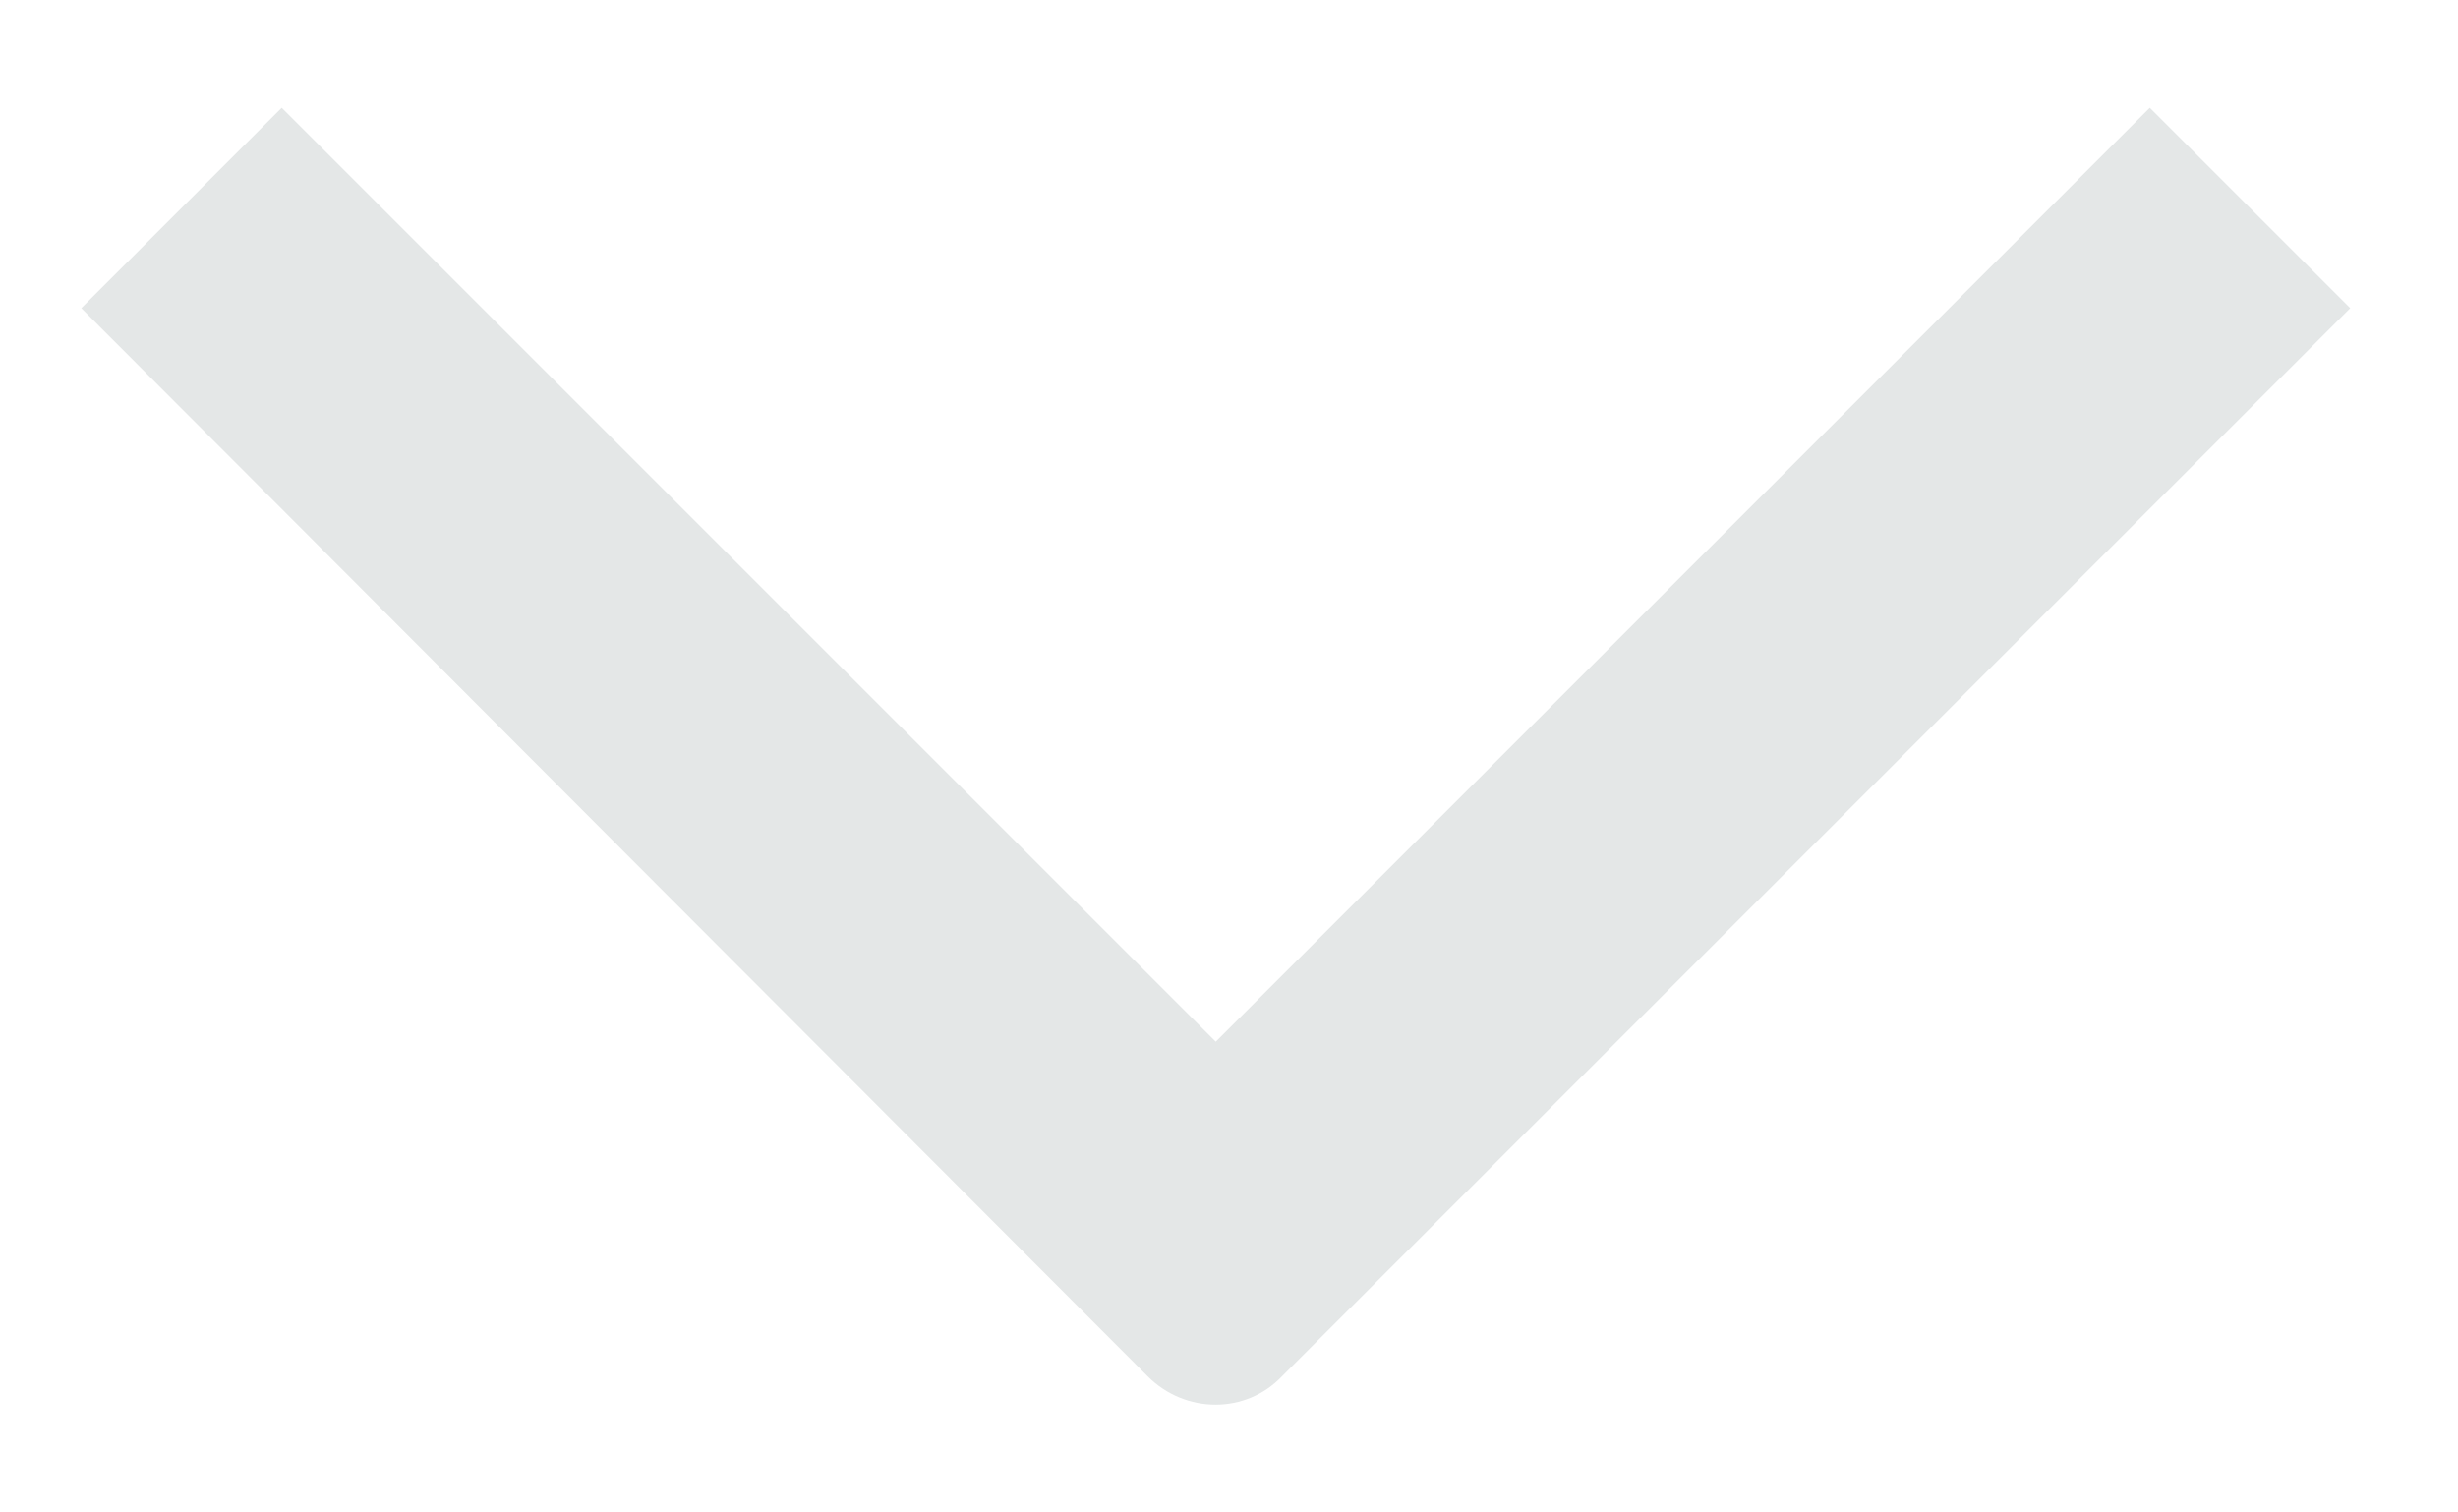
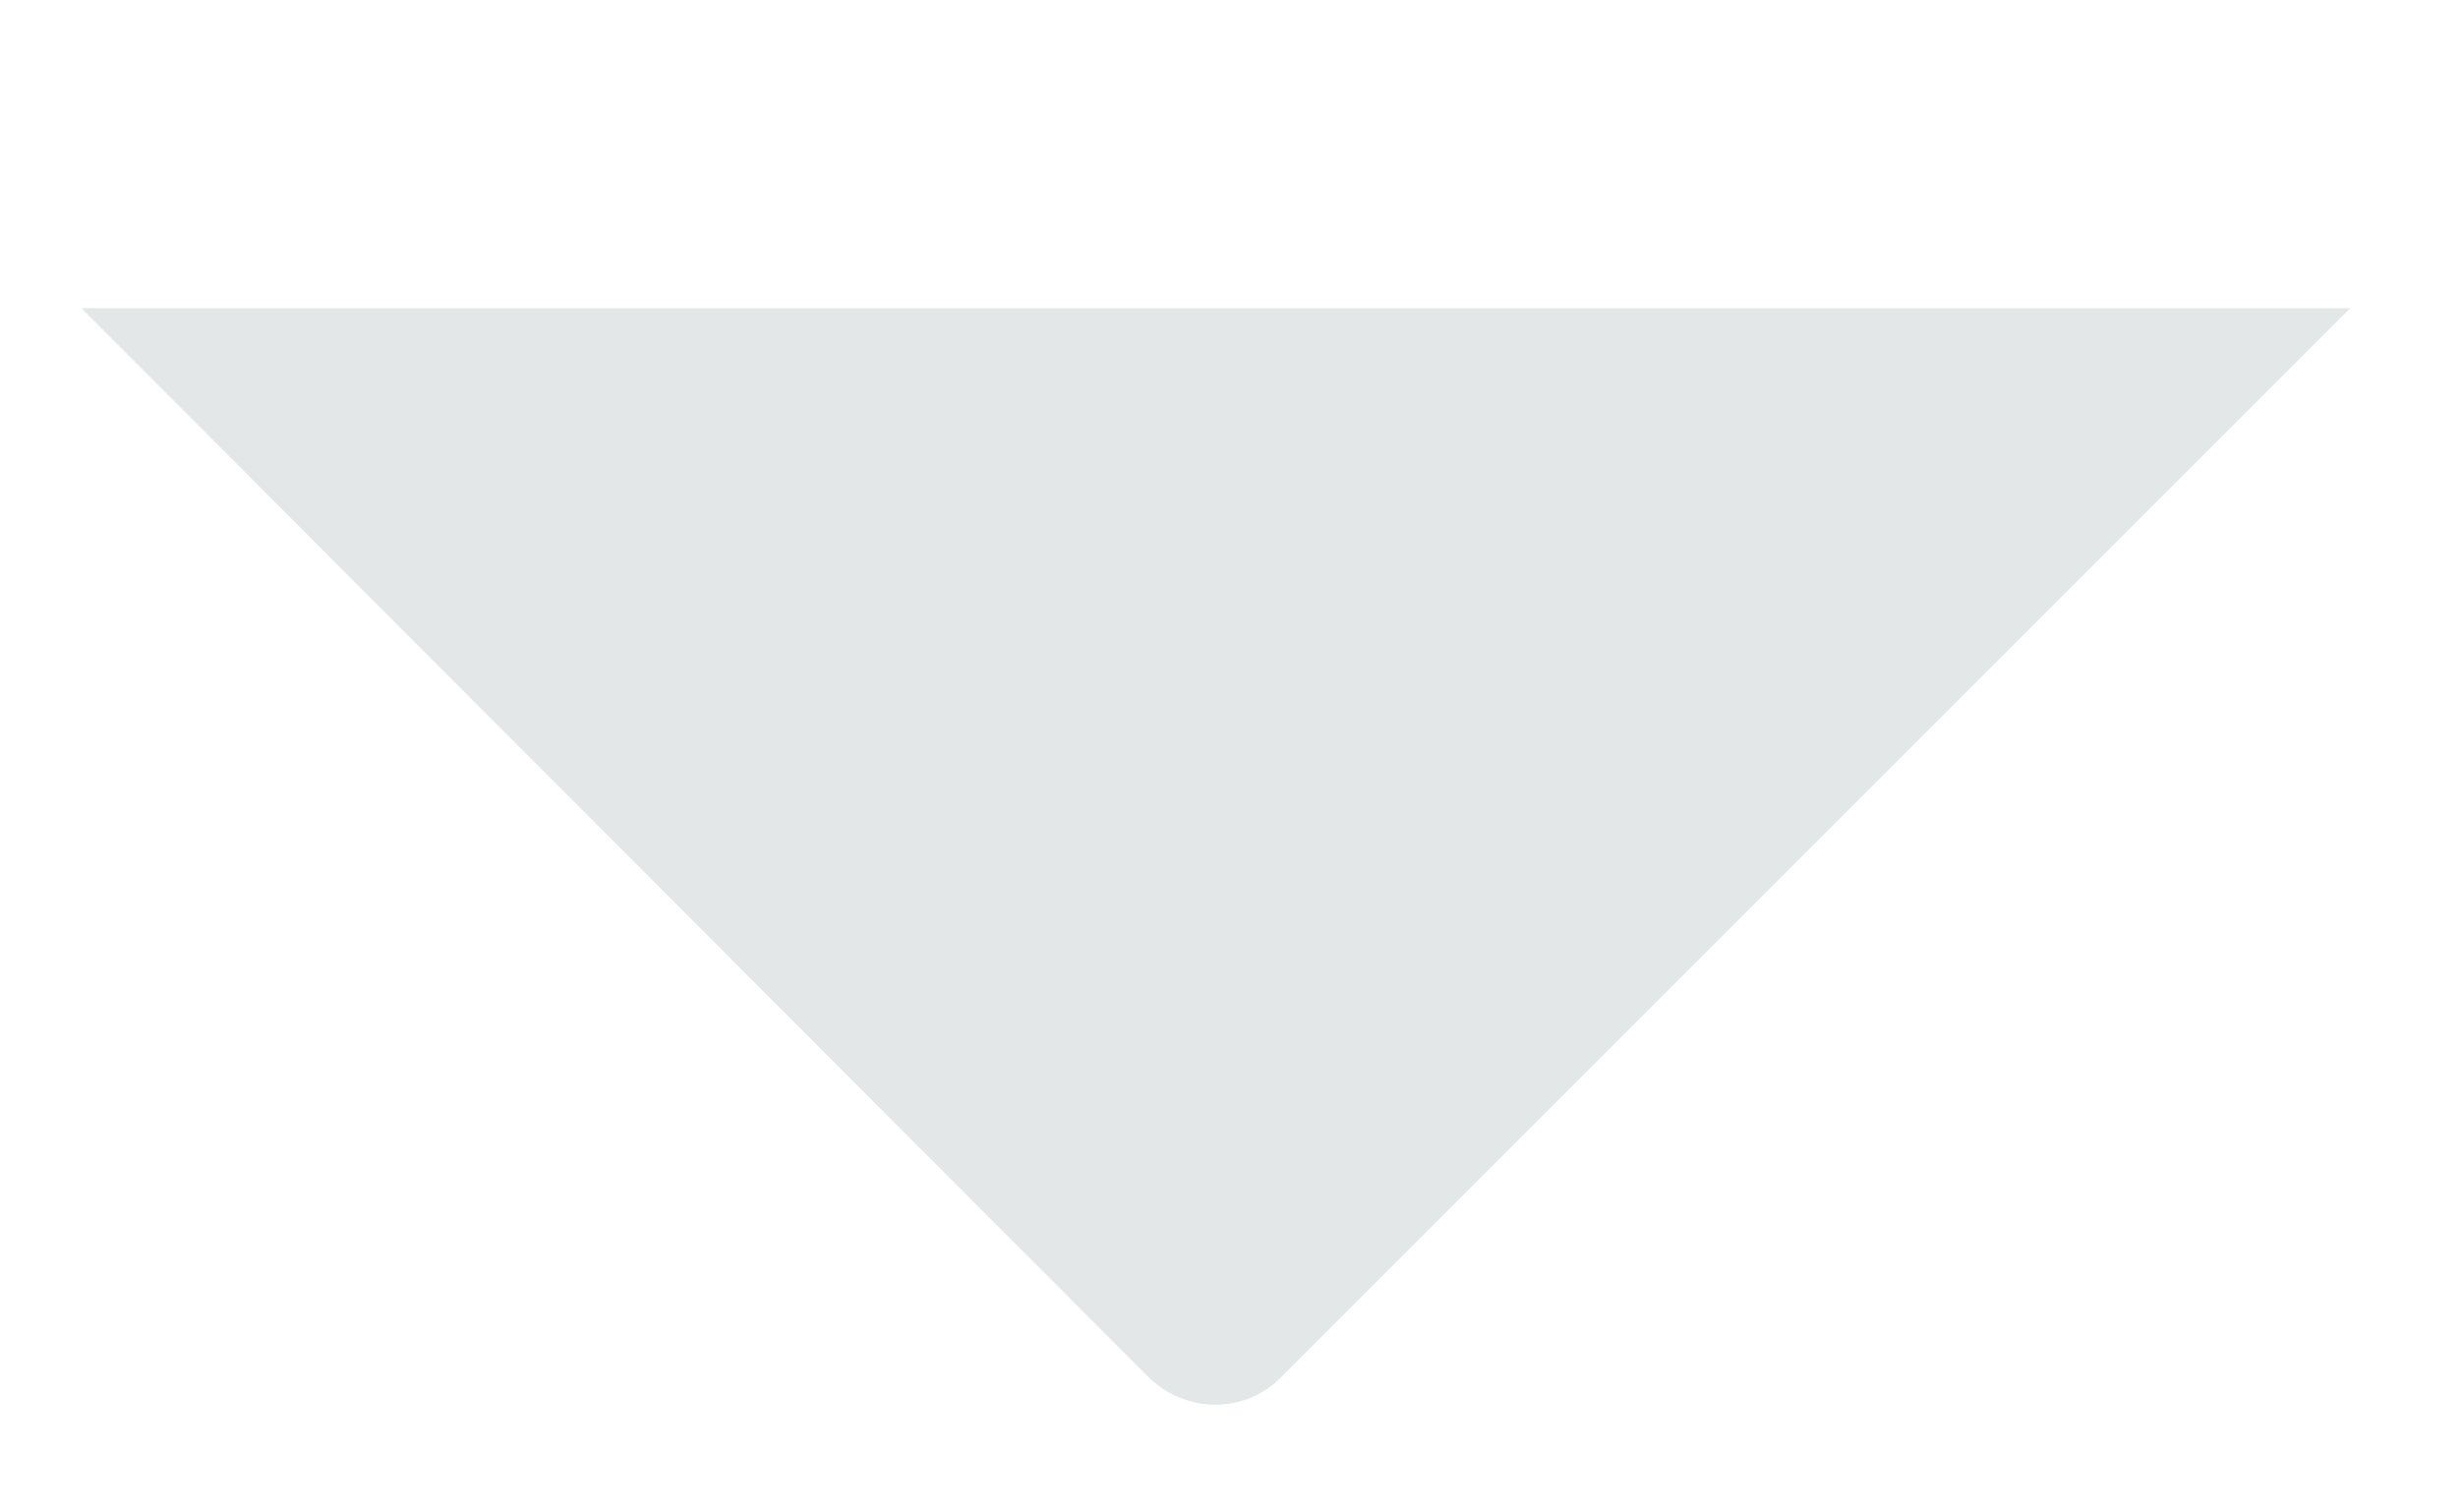
<svg xmlns="http://www.w3.org/2000/svg" width="13" height="8" fill="none">
-   <path fill="#E4E7E7" fill-rule="evenodd" d="m.43 1.63 5.64 5.65c.2.2.52.2.71 0l5.65-5.65L11.37.57 6.43 5.51 1.49.57.43 1.63Z" clip-rule="evenodd" />
+   <path fill="#E4E7E7" fill-rule="evenodd" d="m.43 1.63 5.64 5.65c.2.2.52.2.71 0l5.65-5.65Z" clip-rule="evenodd" />
</svg>